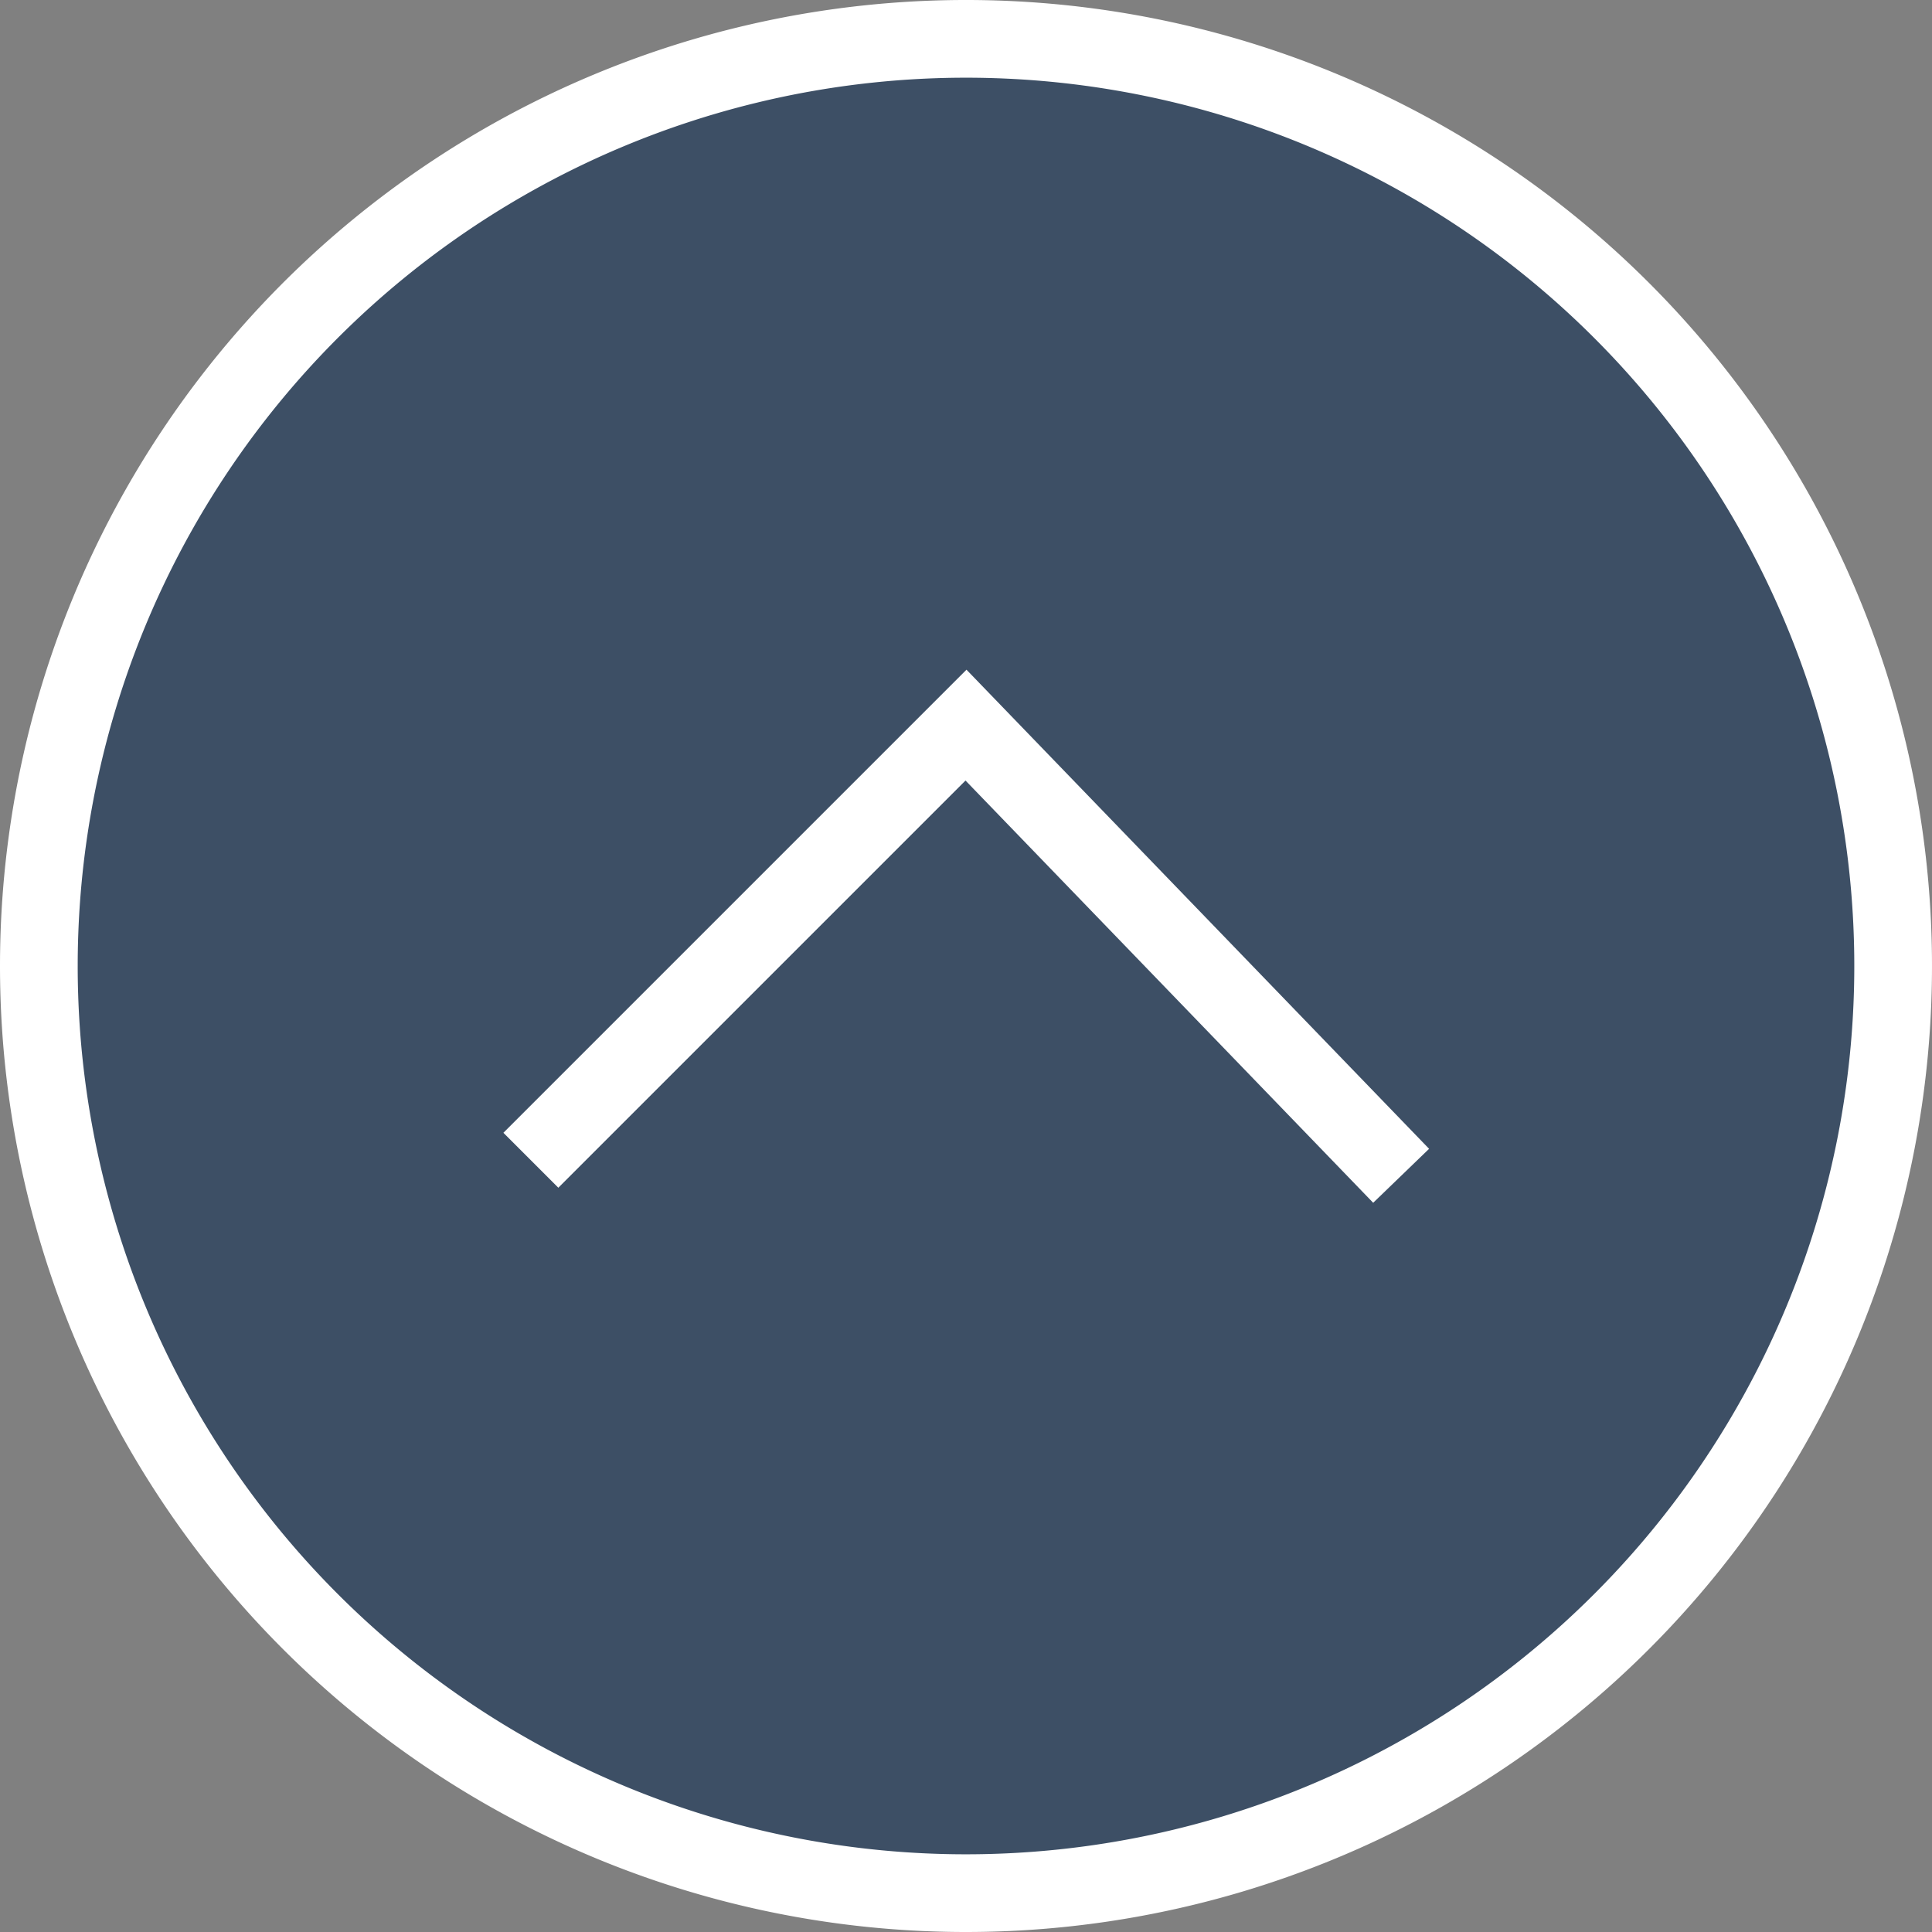
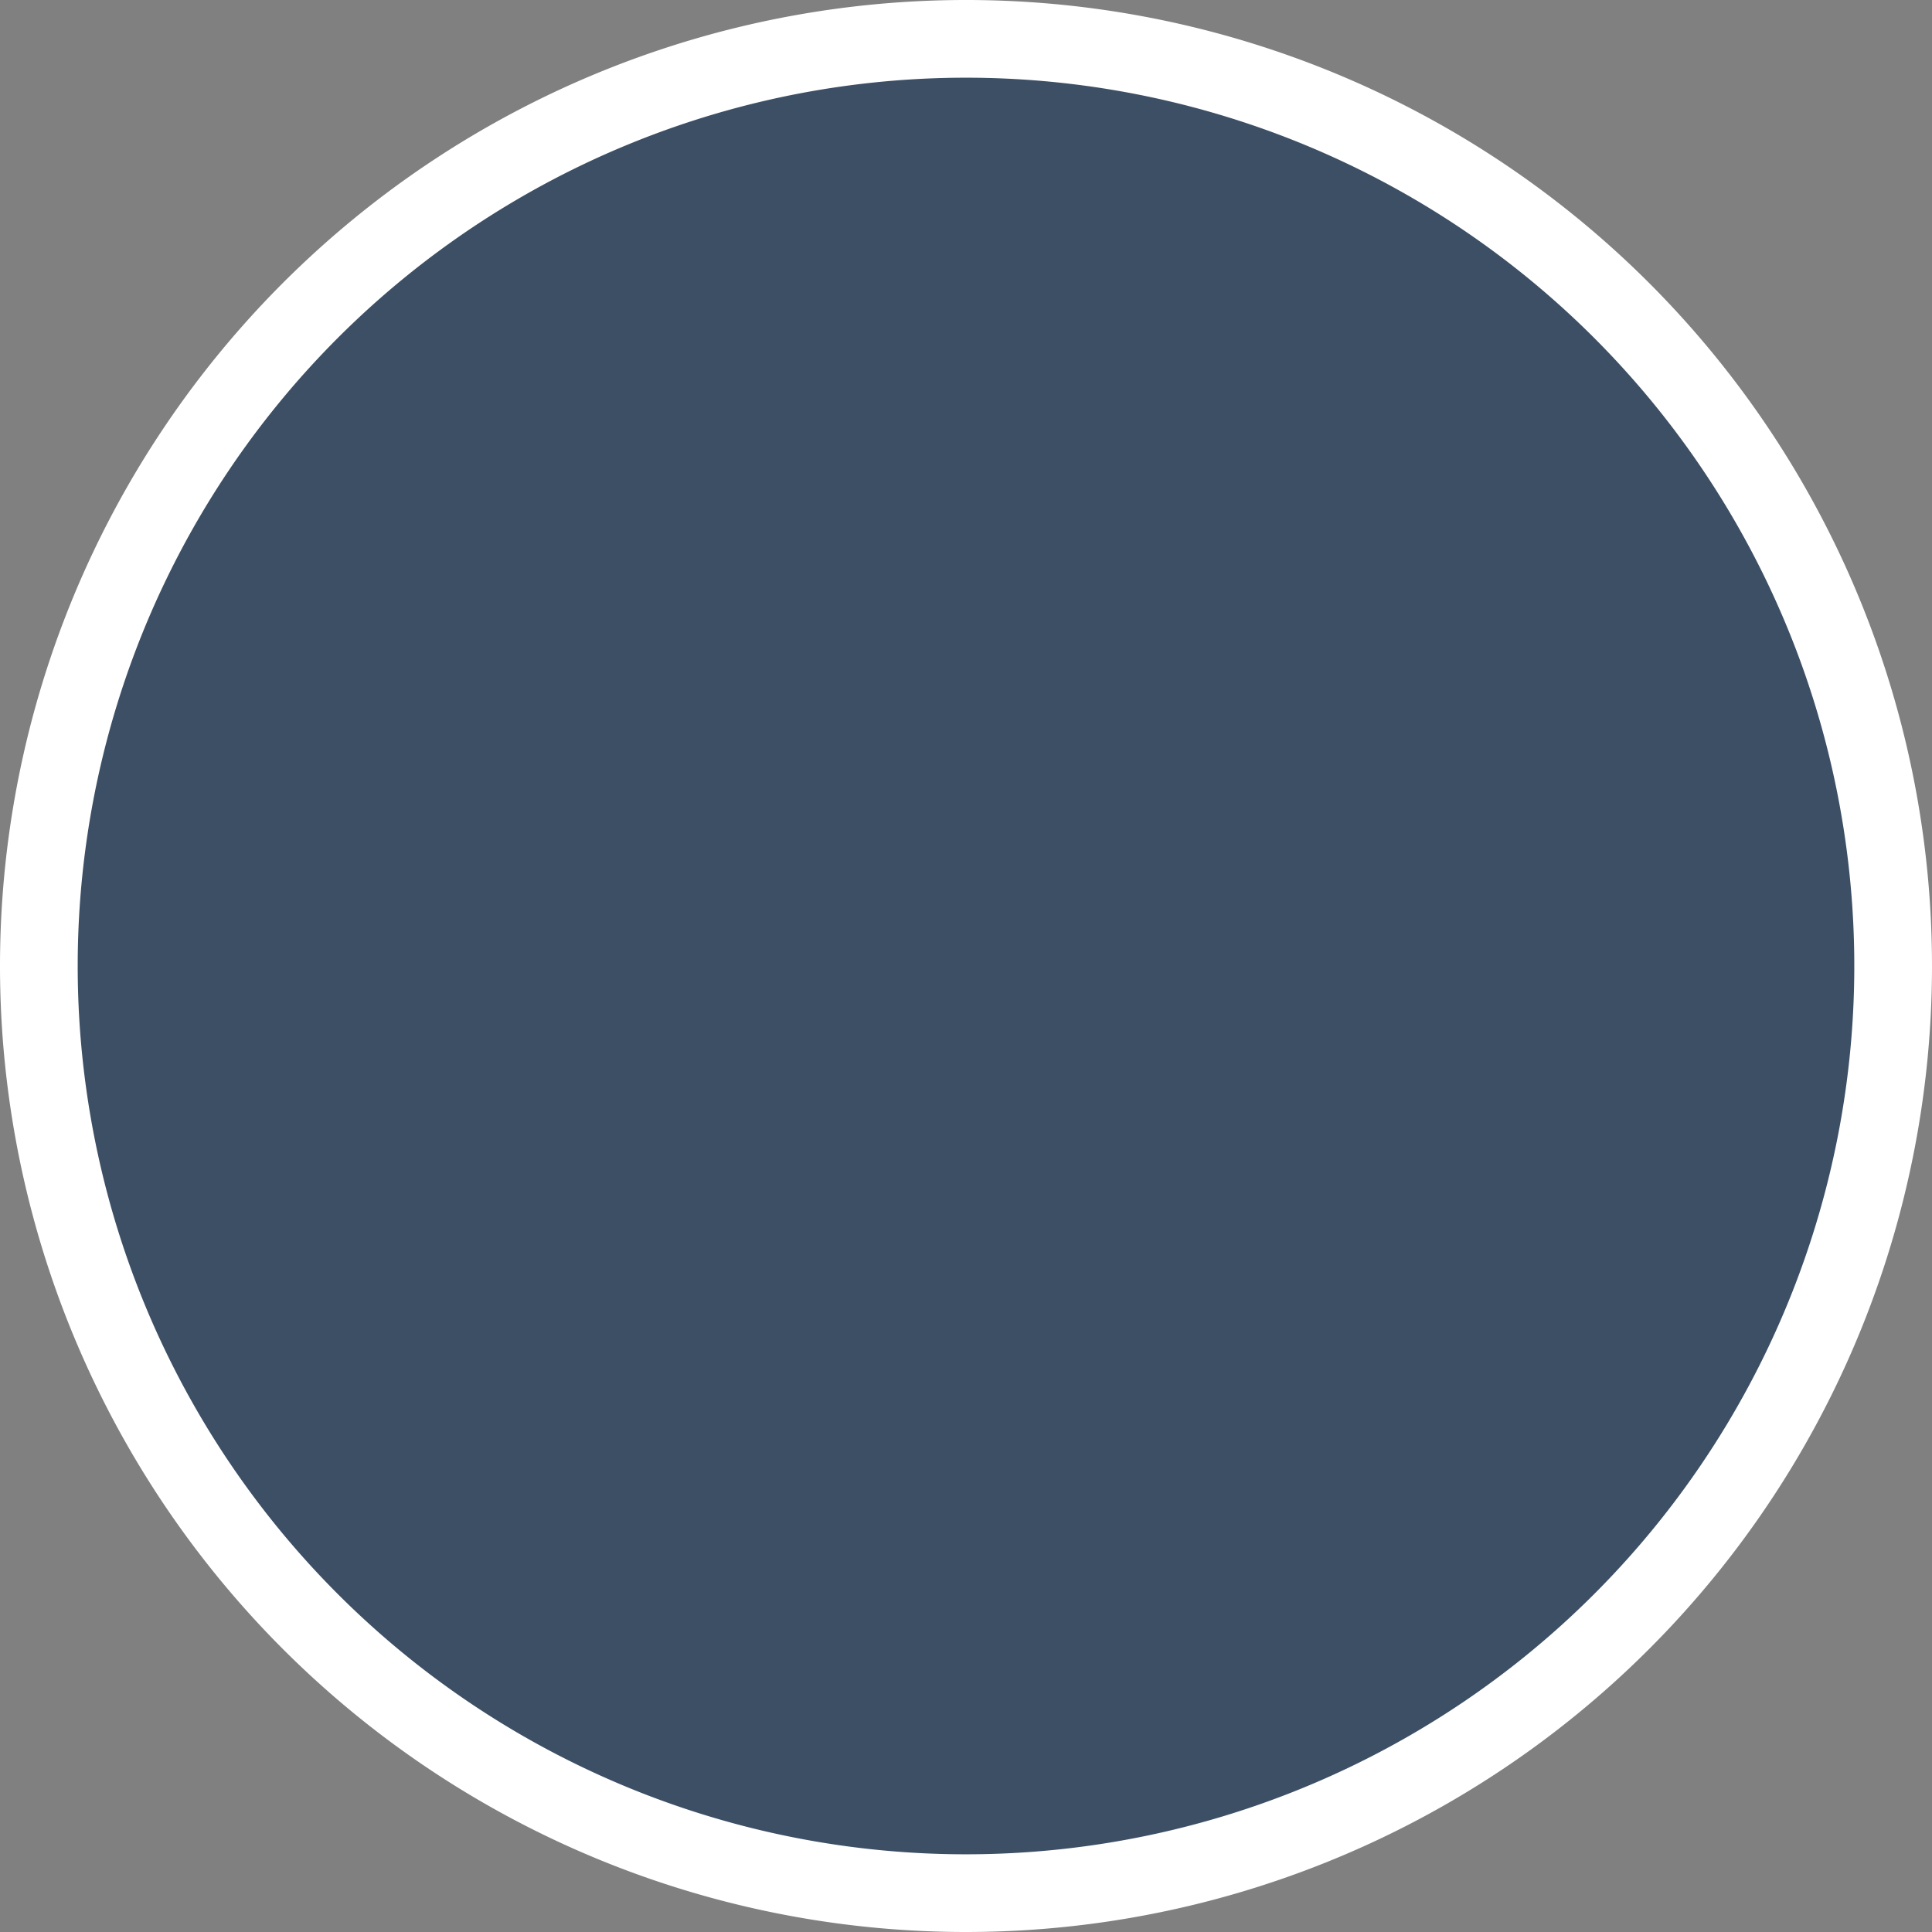
<svg xmlns="http://www.w3.org/2000/svg" id="Ebene_1" data-name="Ebene 1" viewBox="0 0 248.64 248.64">
  <rect x="0" y="0" width="248.64" height="248.64" fill="#808080" stroke="none" />
  <defs>
    <style>.cls-1{fill:#3d4f65;}.cls-1,.cls-2{stroke:#fff;stroke-miterlimit:10;stroke-width:10px;}.cls-2{fill:none;}</style>
  </defs>
  <title>Scroll_to_Top</title>
  <path class="cls-1" d="M150,269.32A119.32,119.32,0,1,0,30.68,150,119.32,119.32,0,0,0,150,269.32" transform="translate(-25.68 -25.68)" />
-   <polyline class="cls-2" points="68.32 149.32 124.32 93.32 180.32 151.32" />
</svg>